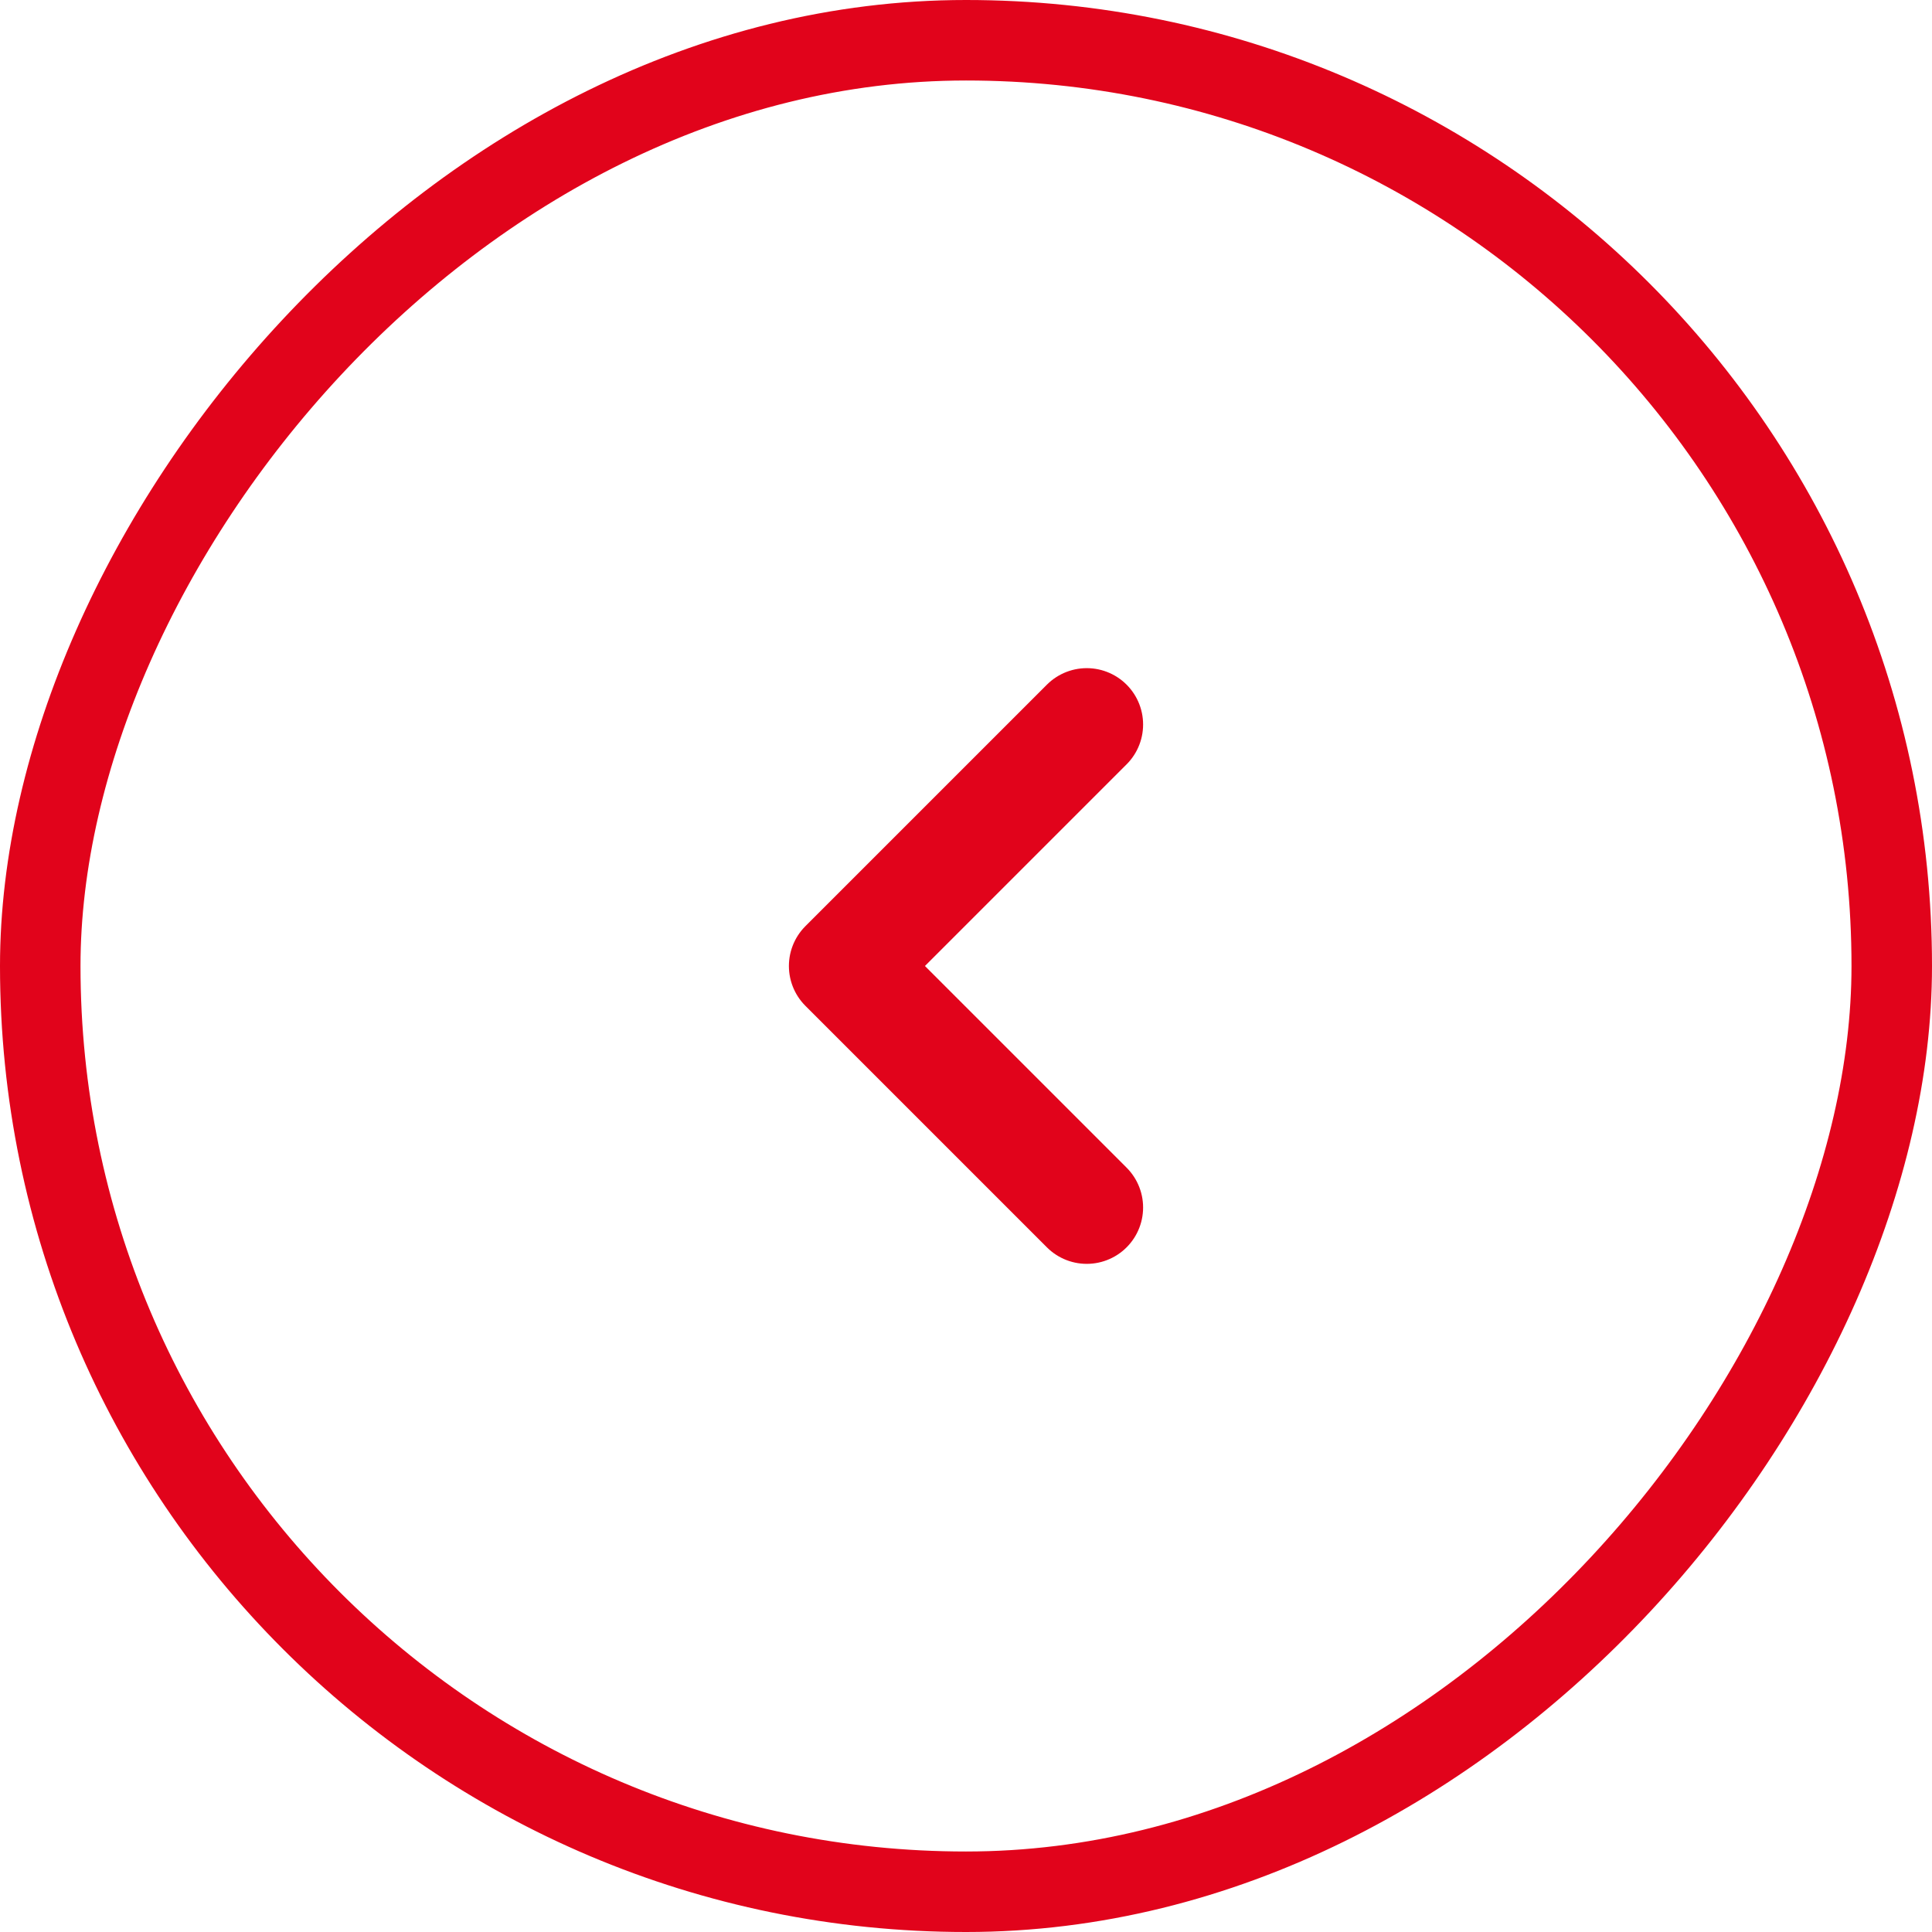
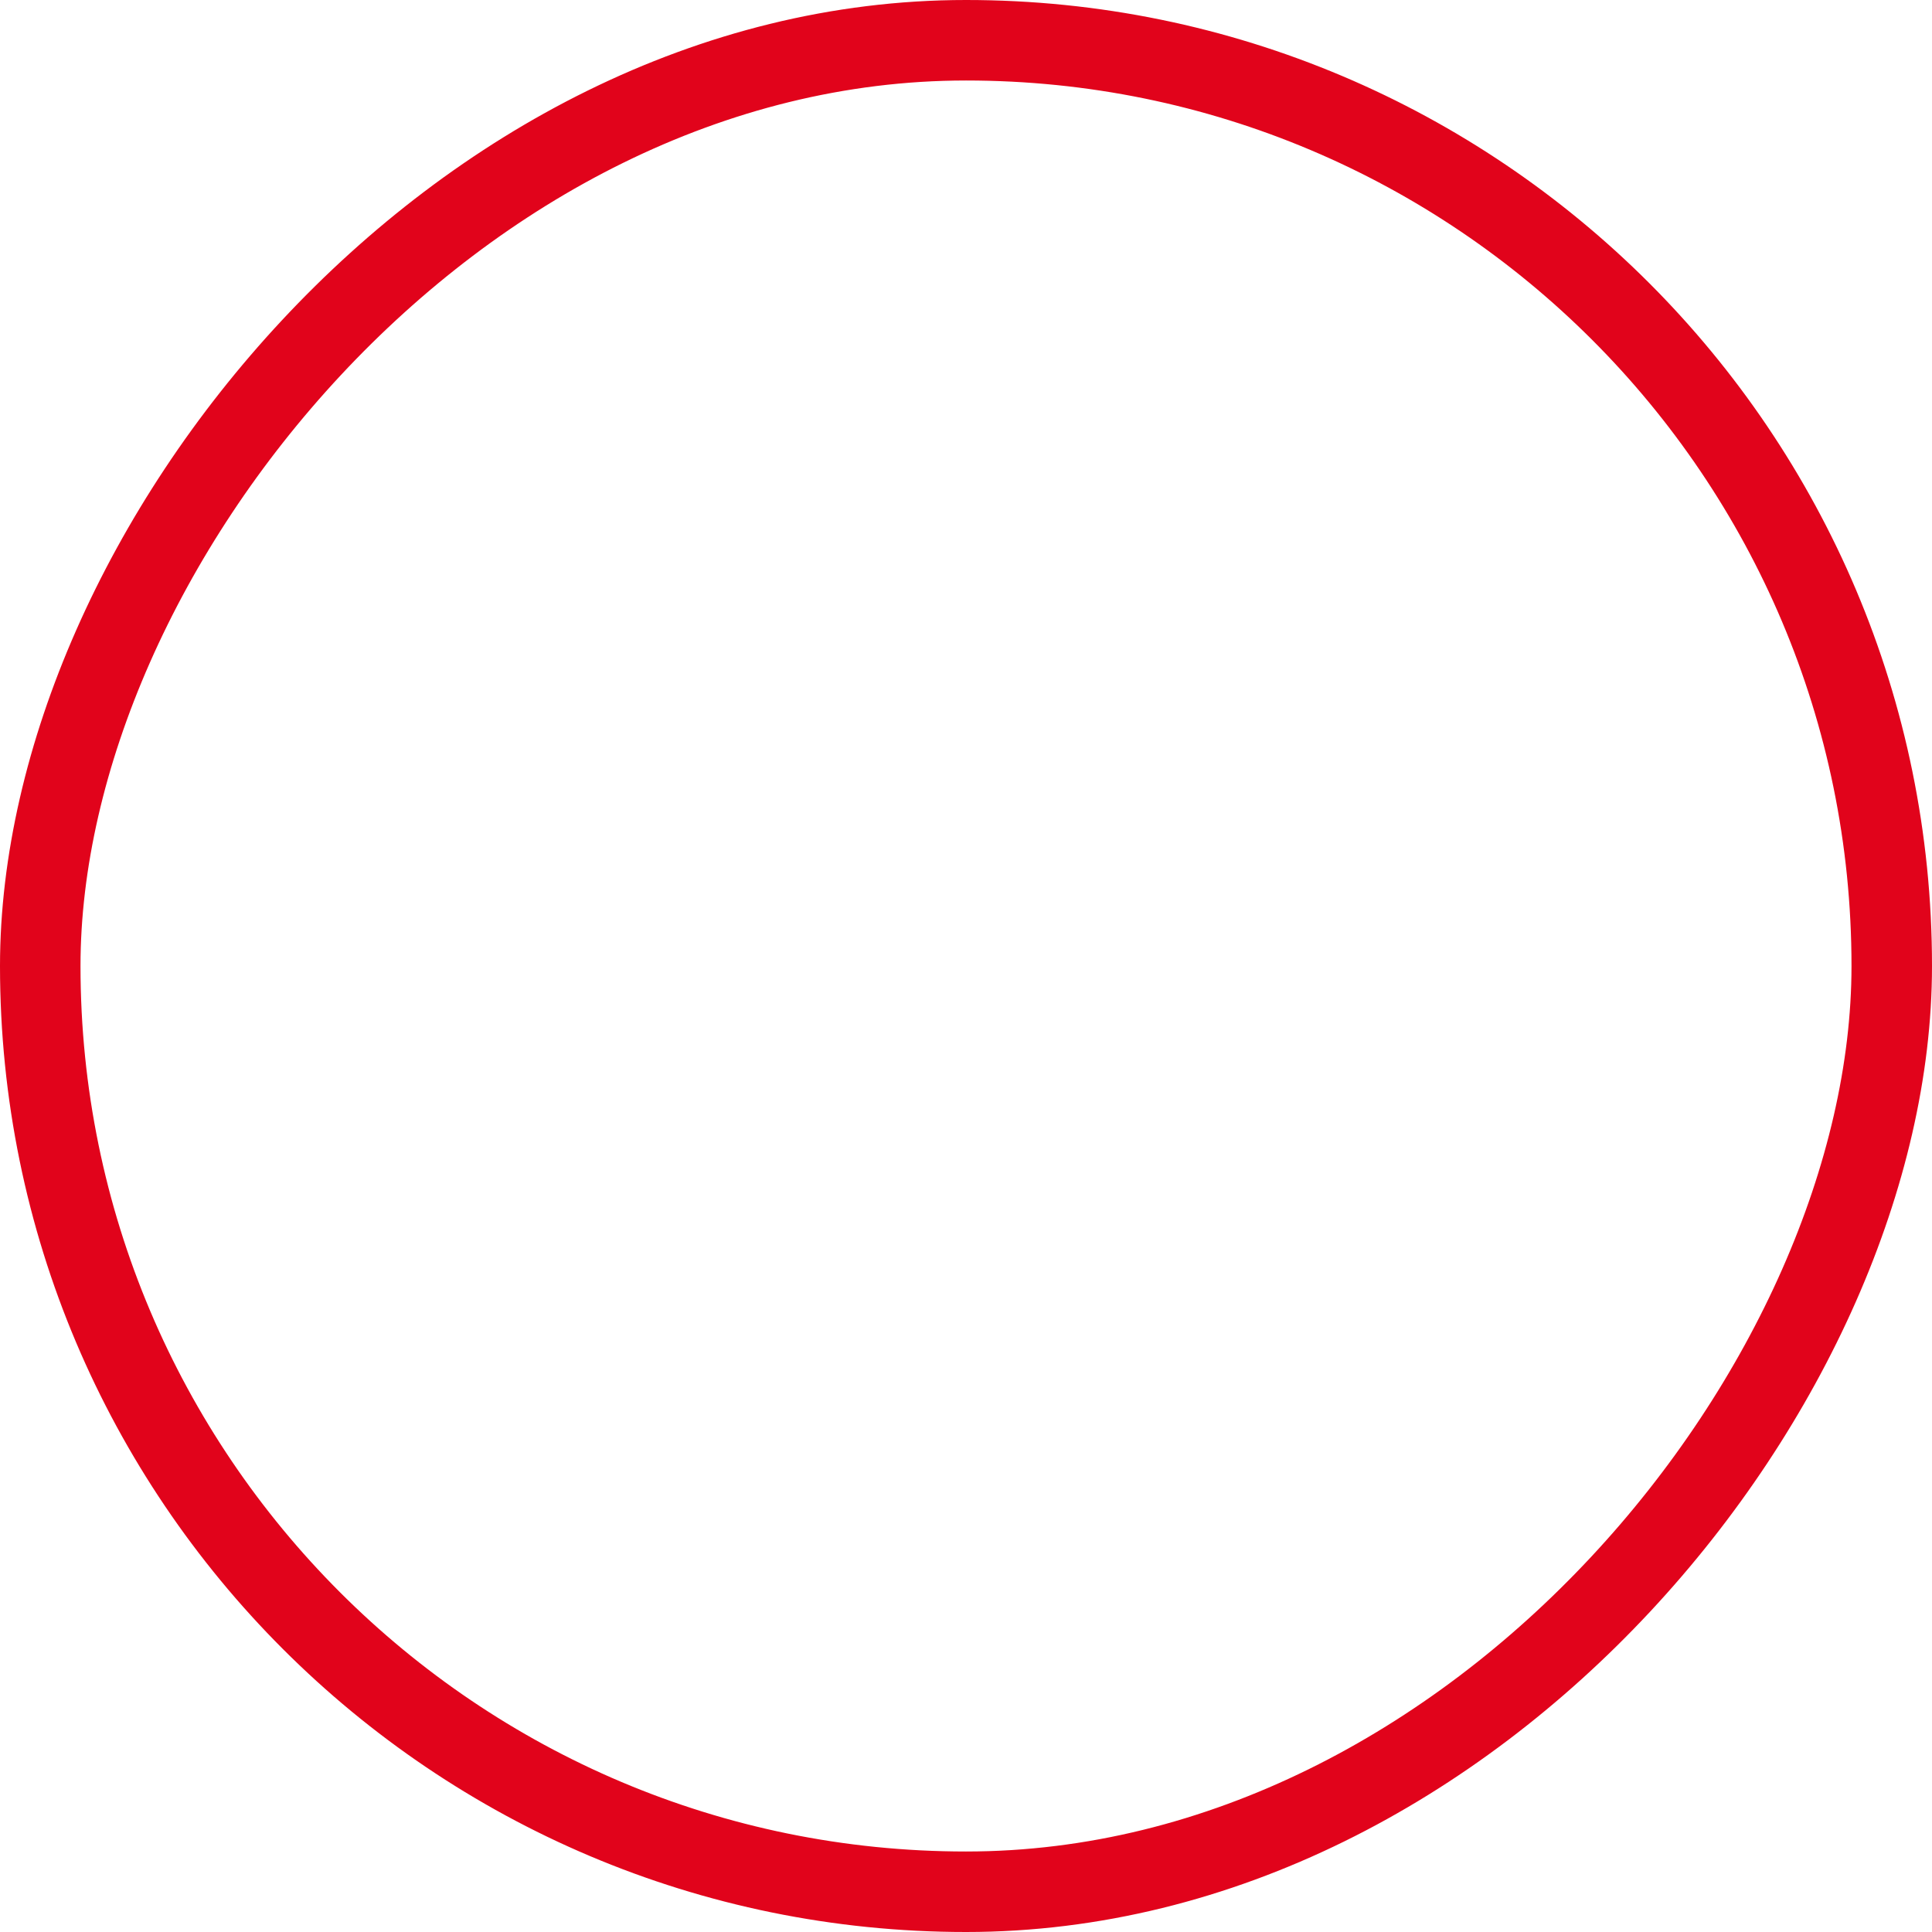
<svg xmlns="http://www.w3.org/2000/svg" width="48" height="48" viewBox="0 0 48 48" fill="none">
  <rect x="-1" y="1" width="46" height="46" rx="23" transform="matrix(-1 0 0 1 46 0)" stroke="#E1031B" stroke-width="2" />
-   <path d="M27 30L21 24L27 18" stroke="#E1031B" stroke-width="2.8" stroke-linecap="round" stroke-linejoin="round" />
</svg>